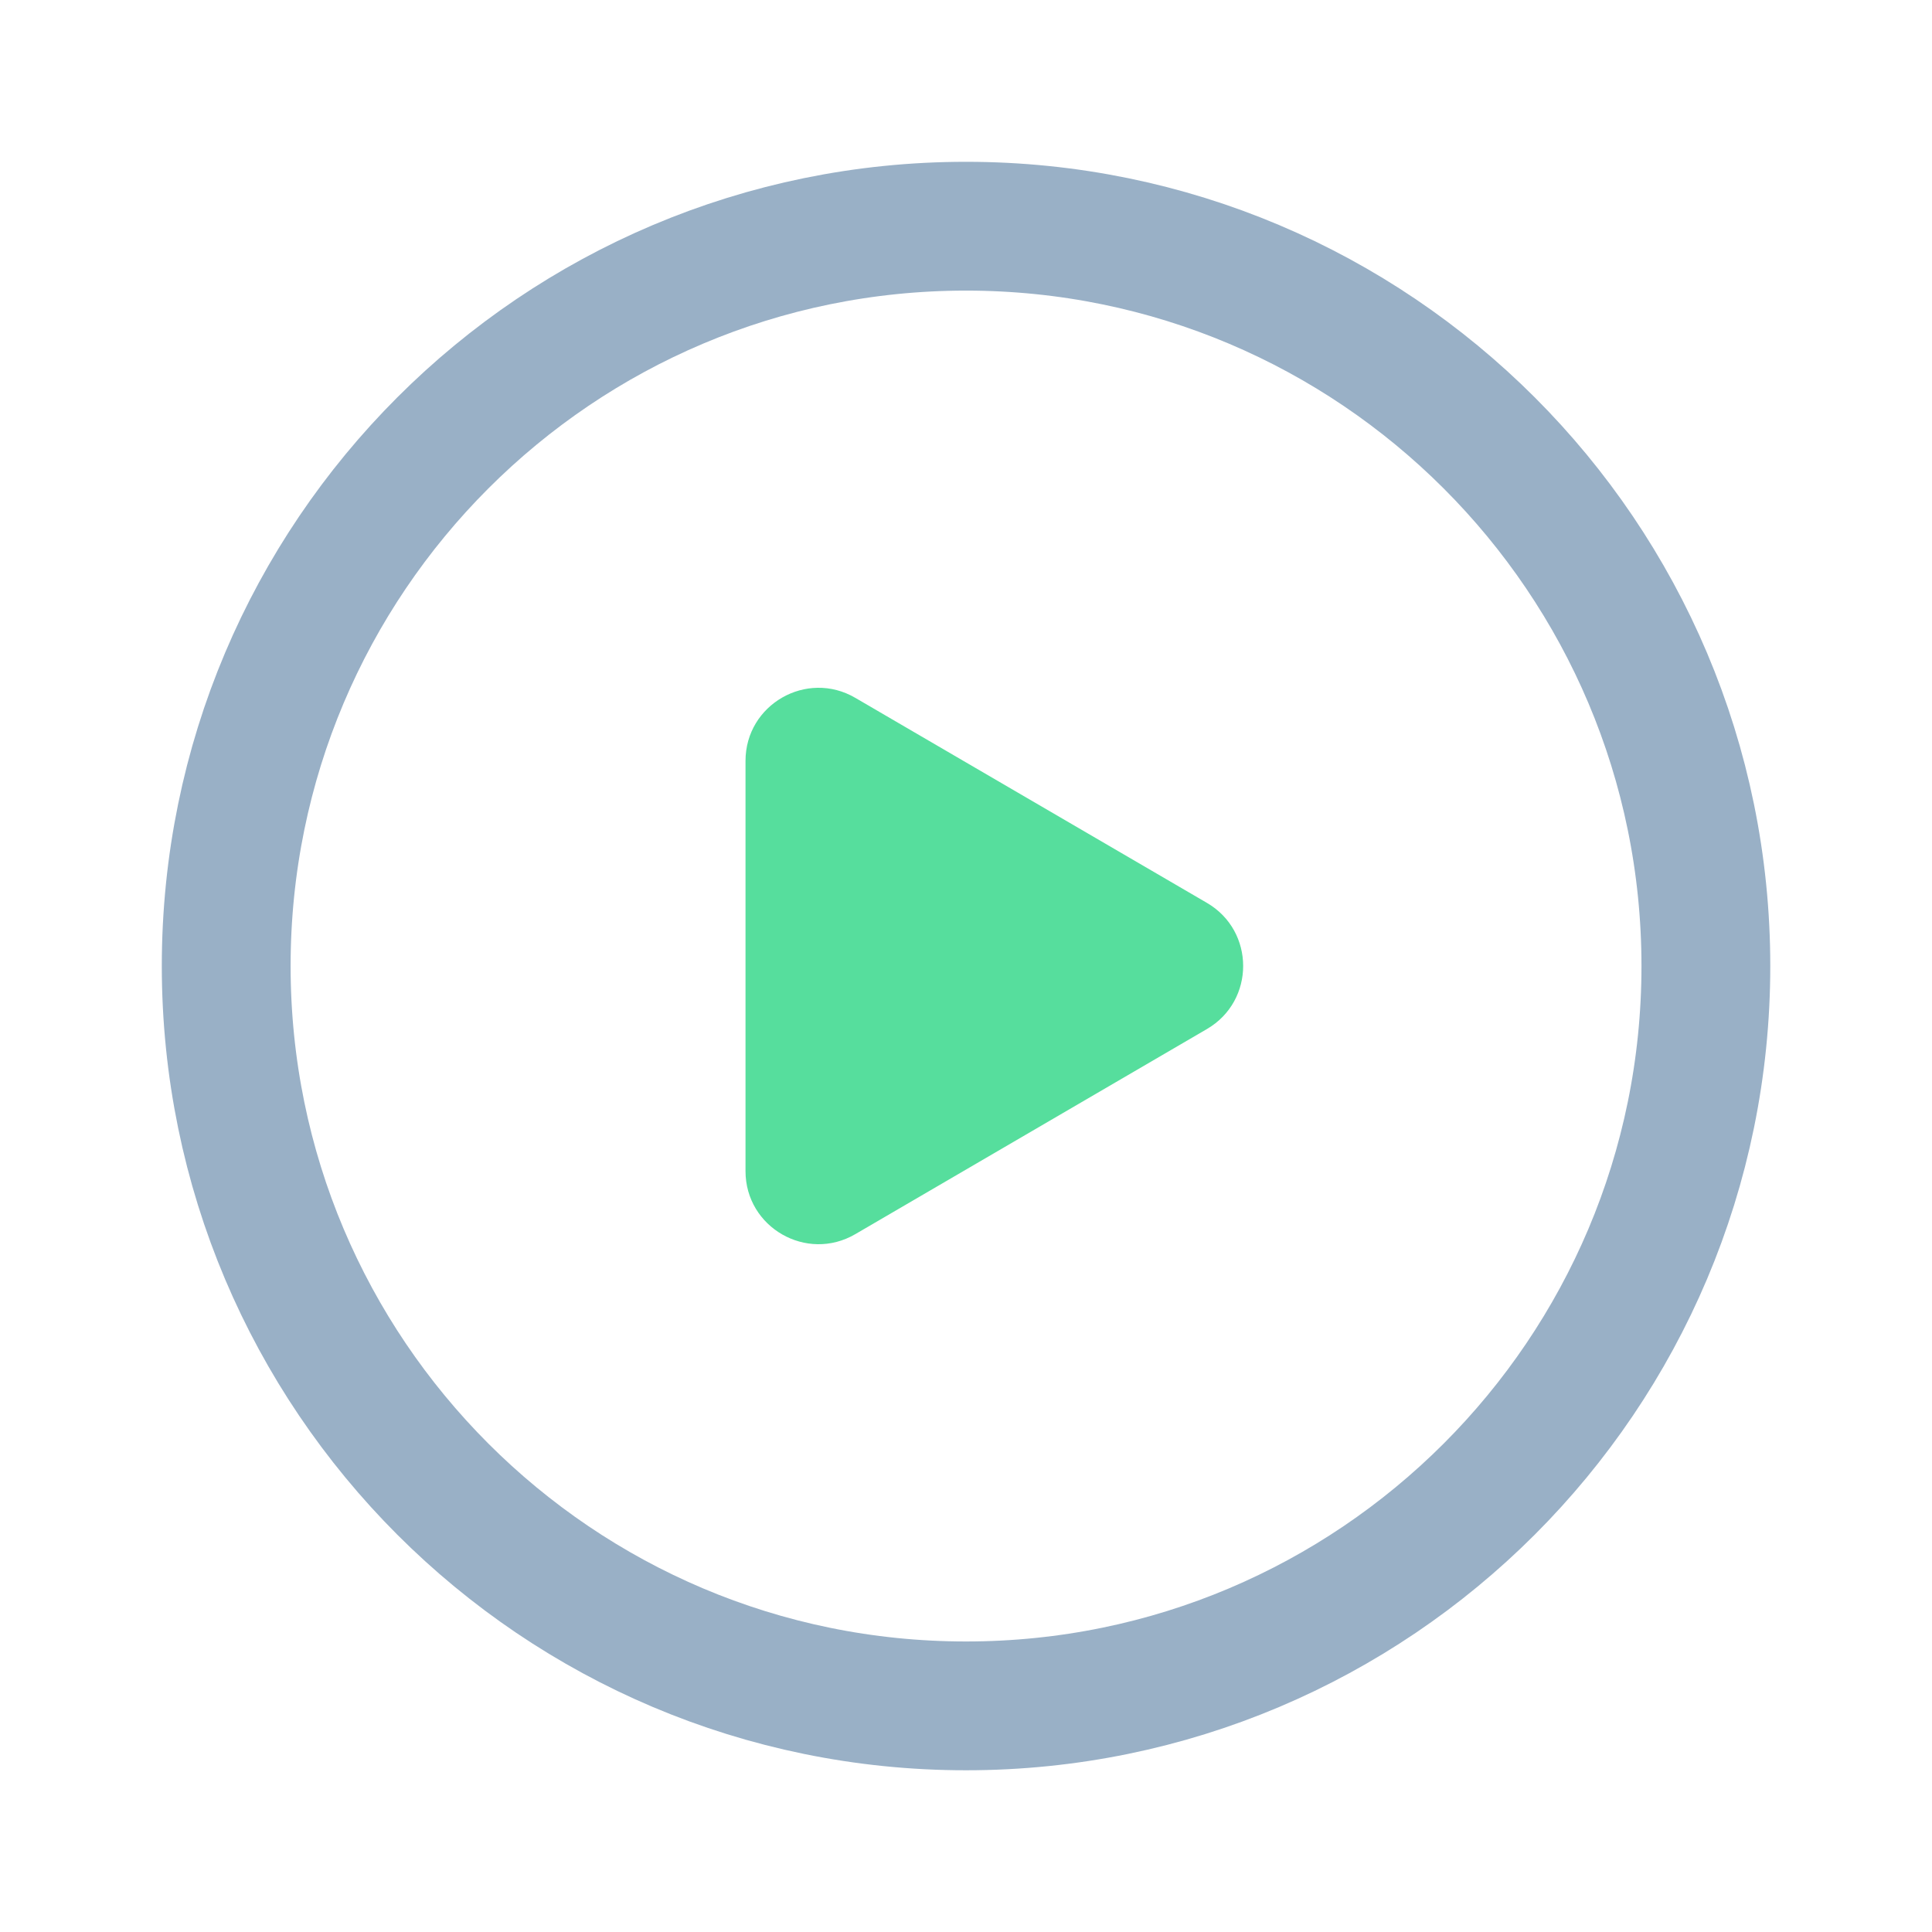
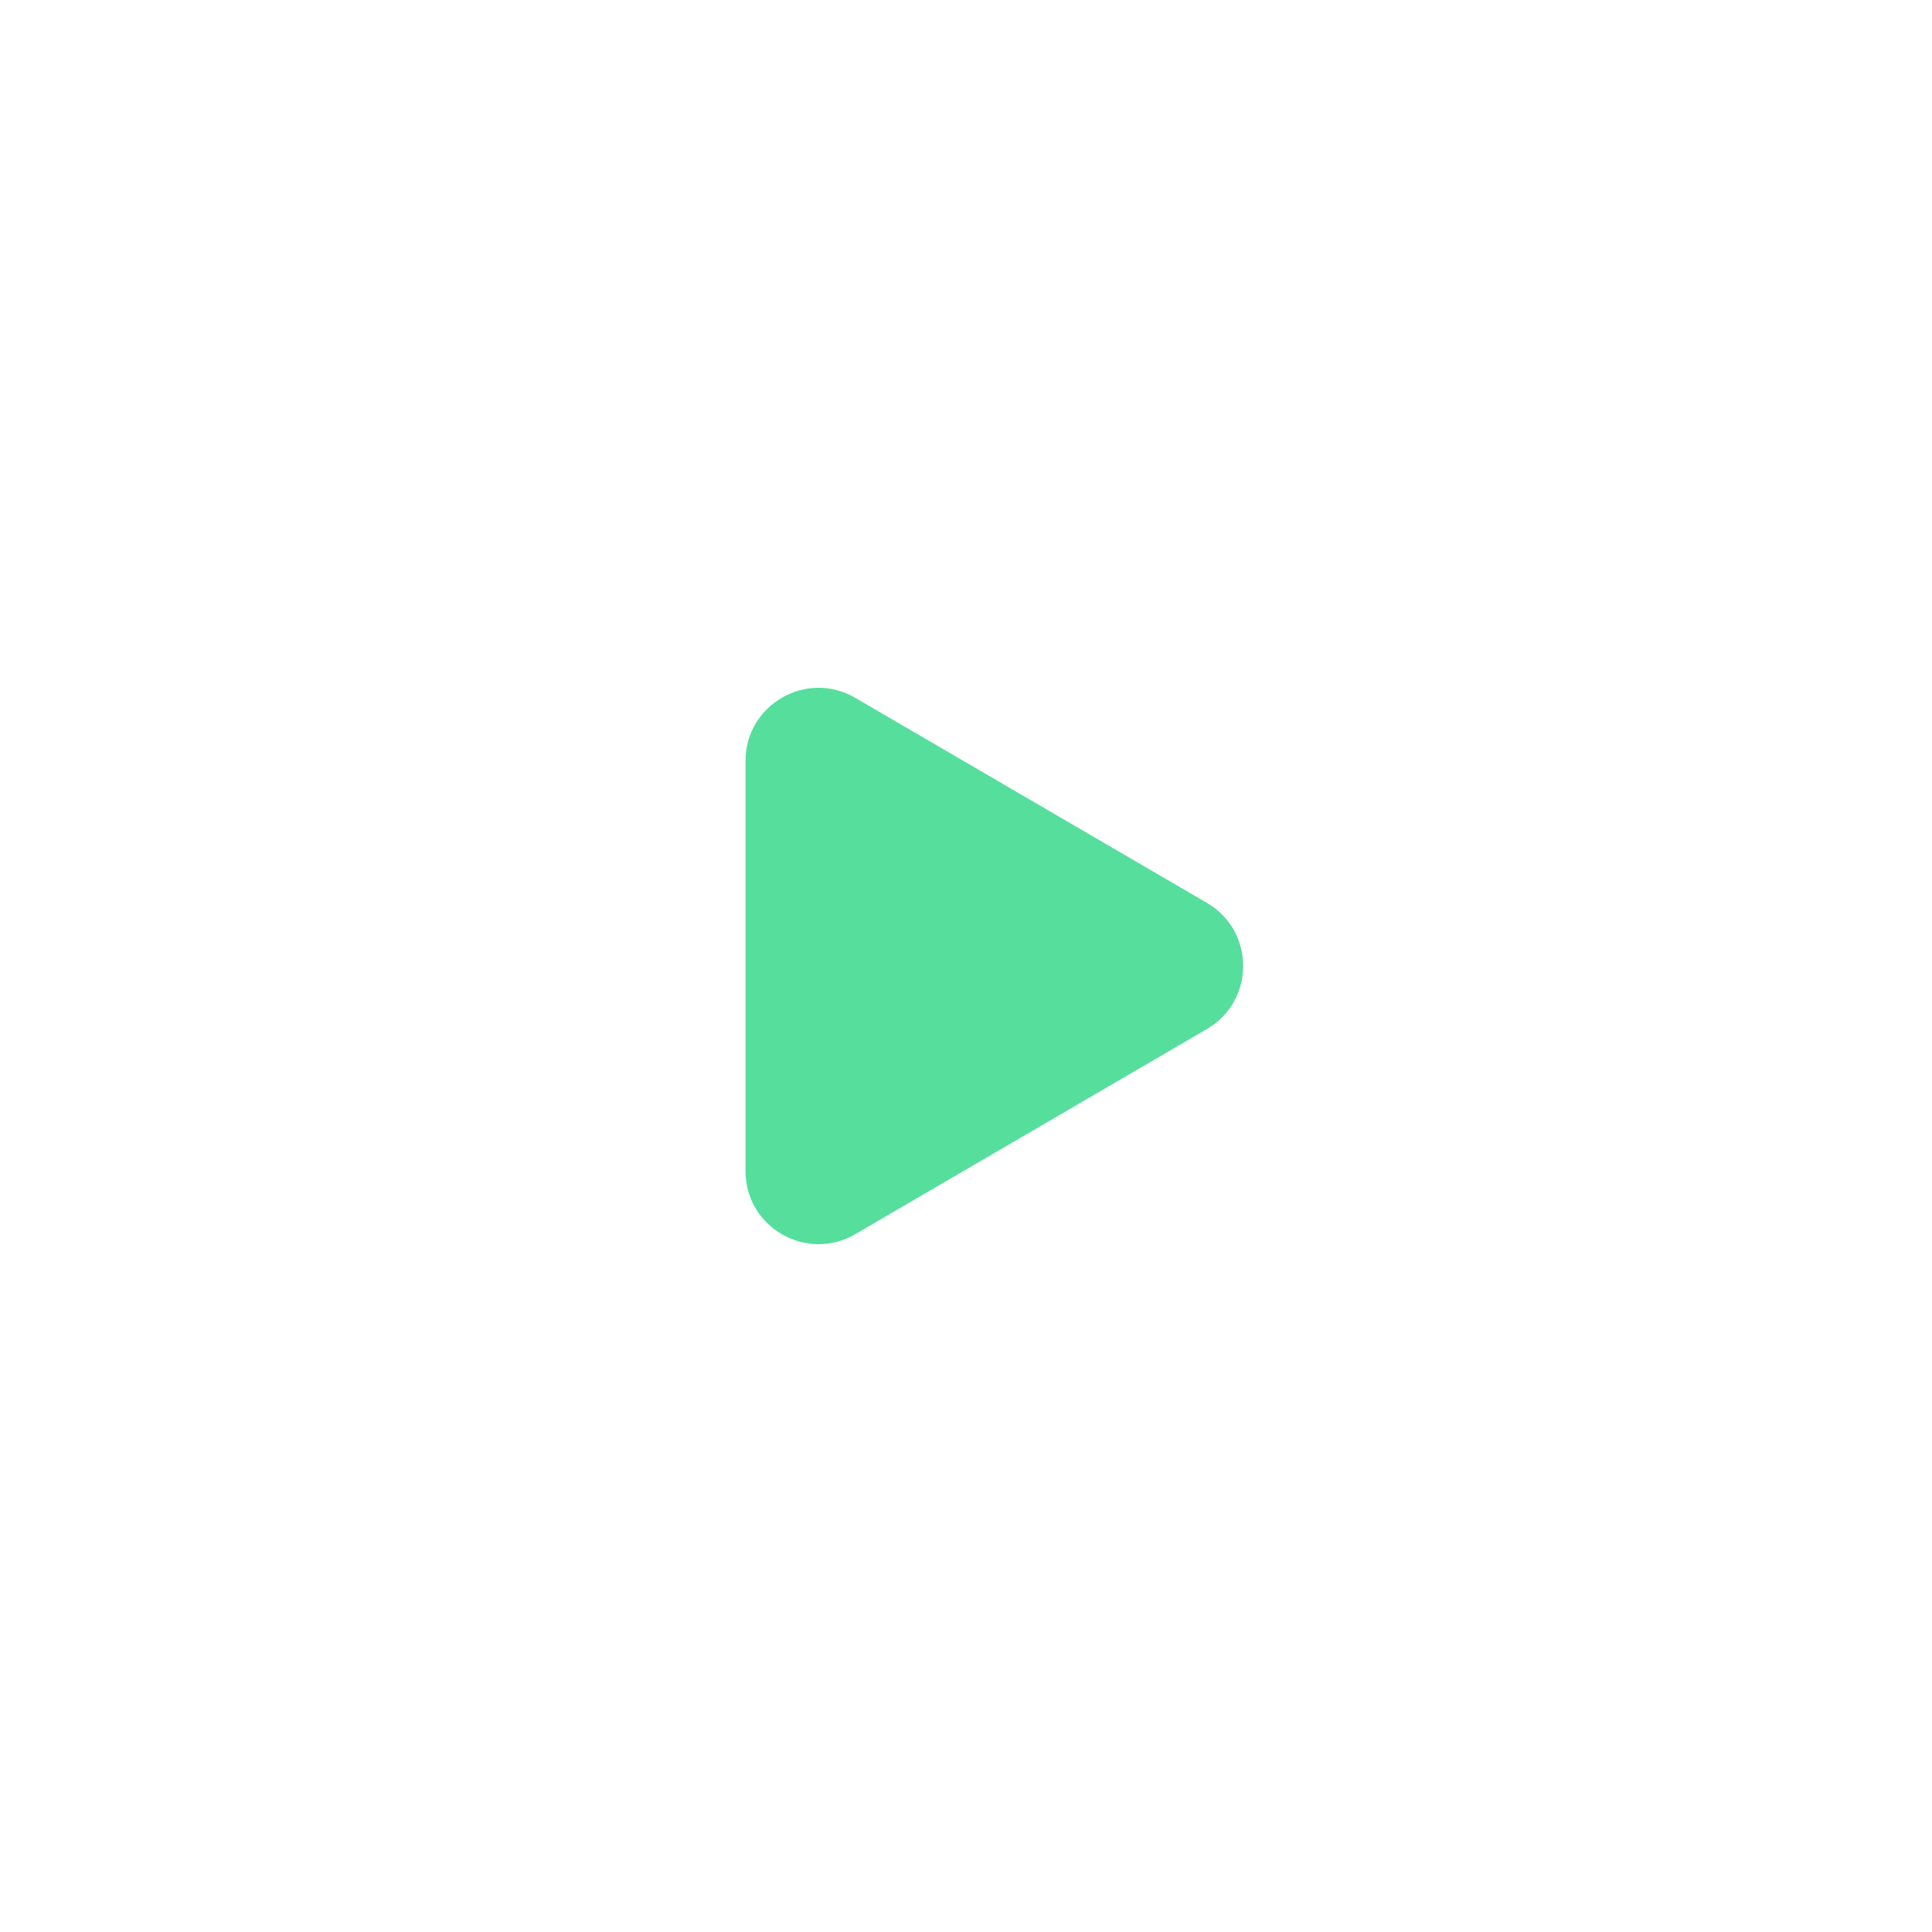
<svg xmlns="http://www.w3.org/2000/svg" width="24" height="24" viewBox="0 0 24 24" fill="none">
-   <path d="M12 21.191C17.076 21.191 21.191 17.076 21.191 12C21.191 6.924 17.076 2.81 12 2.81C6.924 2.81 2.81 6.924 2.81 12C2.81 17.076 6.924 21.191 12 21.191Z" stroke="#99B0C6" stroke-width="1.6" stroke-linecap="round" stroke-linejoin="round" />
  <path d="M9.261 14.548C9.261 15.248 10.021 15.684 10.625 15.331L14.993 12.783C15.593 12.433 15.593 11.566 14.993 11.216L10.625 8.669C10.021 8.316 9.261 8.752 9.261 9.452V14.548Z" fill="#56DE9D" />
</svg>